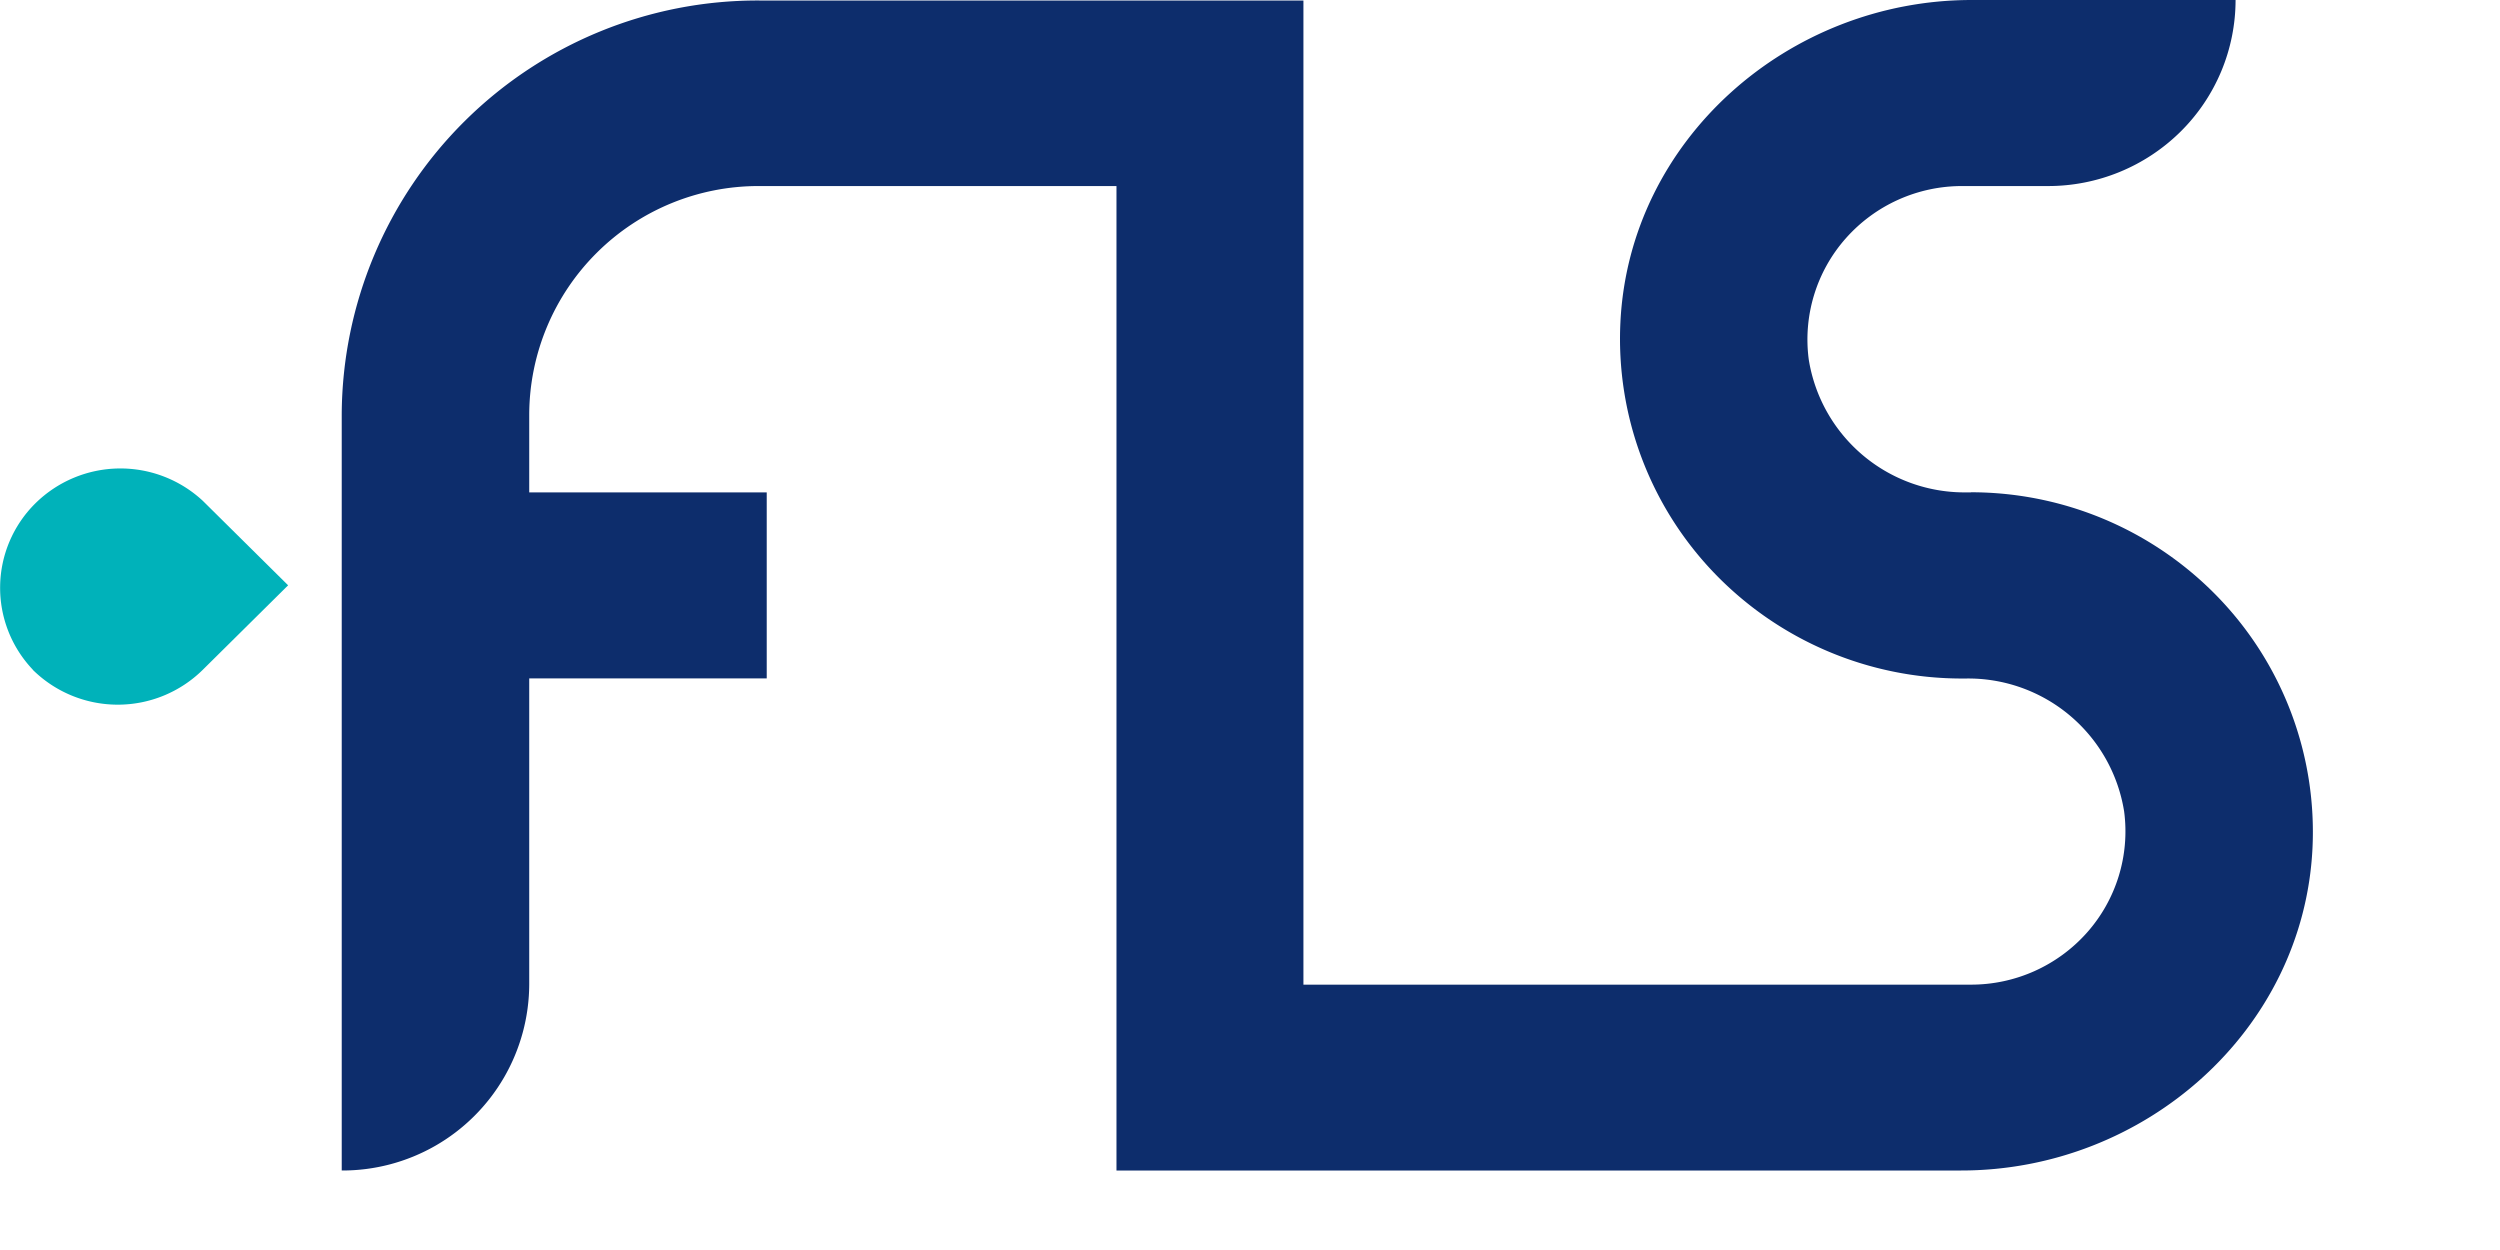
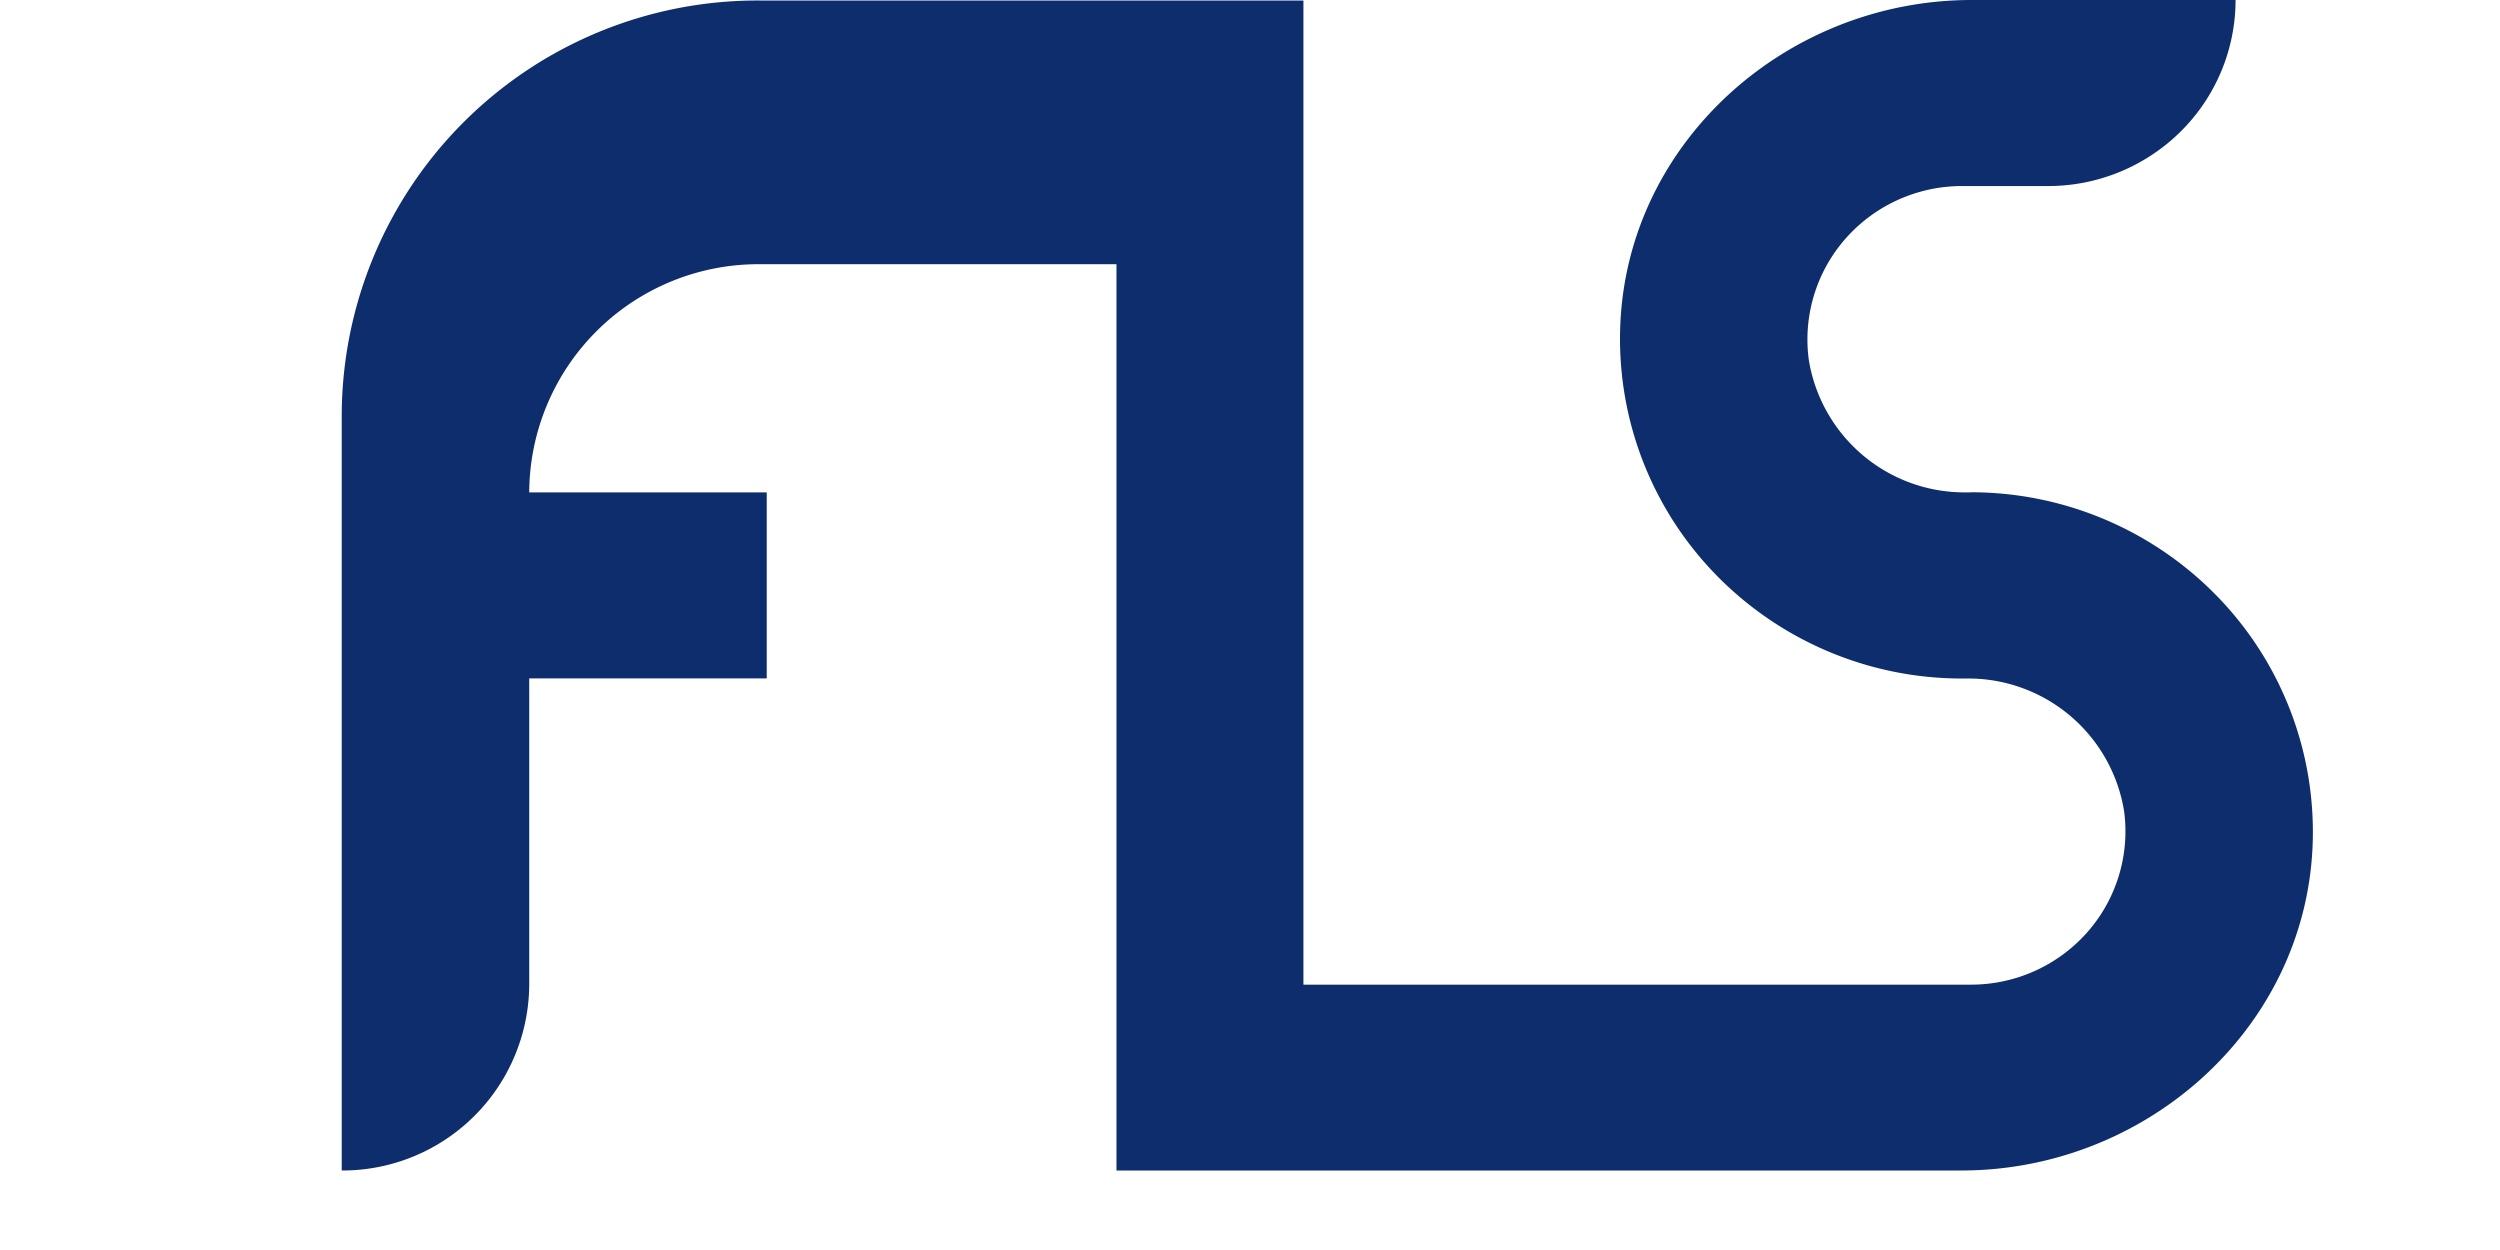
<svg xmlns="http://www.w3.org/2000/svg" width="100" height="50" viewBox="0 0 100 50">
  <g id="FLS_-_Tagline_liggende" data-name="FLS - Tagline liggende" transform="translate(0)">
-     <path id="Path_3" data-name="Path 3" d="M82.035,40.675h-.147a6.311,6.311,0,0,1-6.341-5.321,6.107,6.107,0,0,1,1.484-4.842,6.207,6.207,0,0,1,4.645-2.09h3.436a7.529,7.529,0,0,0,5.309-2.177,7.414,7.414,0,0,0,2.2-5.265H82.068c-7.345,0-13.694,5.6-14.053,12.884A13.521,13.521,0,0,0,71.767,43.9a13.737,13.737,0,0,0,9.909,4.221h.147a6.311,6.311,0,0,1,6.341,5.321,6.1,6.1,0,0,1-1.484,4.839,6.2,6.2,0,0,1-4.645,2.085h-26.7V21H33.567a16.634,16.634,0,0,0-16.7,16.553V67.8a7.471,7.471,0,0,0,7.5-7.442V48.117h9.5V40.675h-9.5V37.549a9.17,9.17,0,0,1,9.2-9.127h14.29V67.8H81.644c7.345,0,13.694-5.6,14.053-12.884a13.521,13.521,0,0,0-3.756-10.027,13.737,13.737,0,0,0-9.906-4.218" transform="translate(-3.198 -20.98)" fill="#0d2d6c" />
-     <path id="Path_4" data-name="Path 4" d="M1.425,52.169h0a4.841,4.841,0,0,0,6.806,0l3.411-3.377L8.231,45.415a4.842,4.842,0,0,0-6.7.1,4.752,4.752,0,0,0-.1,6.653" transform="translate(-0.117 -25.38)" fill="#00b2ba" />
+     <path id="Path_3" data-name="Path 3" d="M82.035,40.675h-.147a6.311,6.311,0,0,1-6.341-5.321,6.107,6.107,0,0,1,1.484-4.842,6.207,6.207,0,0,1,4.645-2.09h3.436a7.529,7.529,0,0,0,5.309-2.177,7.414,7.414,0,0,0,2.2-5.265H82.068c-7.345,0-13.694,5.6-14.053,12.884A13.521,13.521,0,0,0,71.767,43.9a13.737,13.737,0,0,0,9.909,4.221h.147a6.311,6.311,0,0,1,6.341,5.321,6.1,6.1,0,0,1-1.484,4.839,6.2,6.2,0,0,1-4.645,2.085h-26.7V21H33.567a16.634,16.634,0,0,0-16.7,16.553V67.8a7.471,7.471,0,0,0,7.5-7.442V48.117h9.5V40.675h-9.5a9.17,9.17,0,0,1,9.2-9.127h14.29V67.8H81.644c7.345,0,13.694-5.6,14.053-12.884a13.521,13.521,0,0,0-3.756-10.027,13.737,13.737,0,0,0-9.906-4.218" transform="translate(-3.198 -20.98)" fill="#0d2d6c" />
  </g>
</svg>